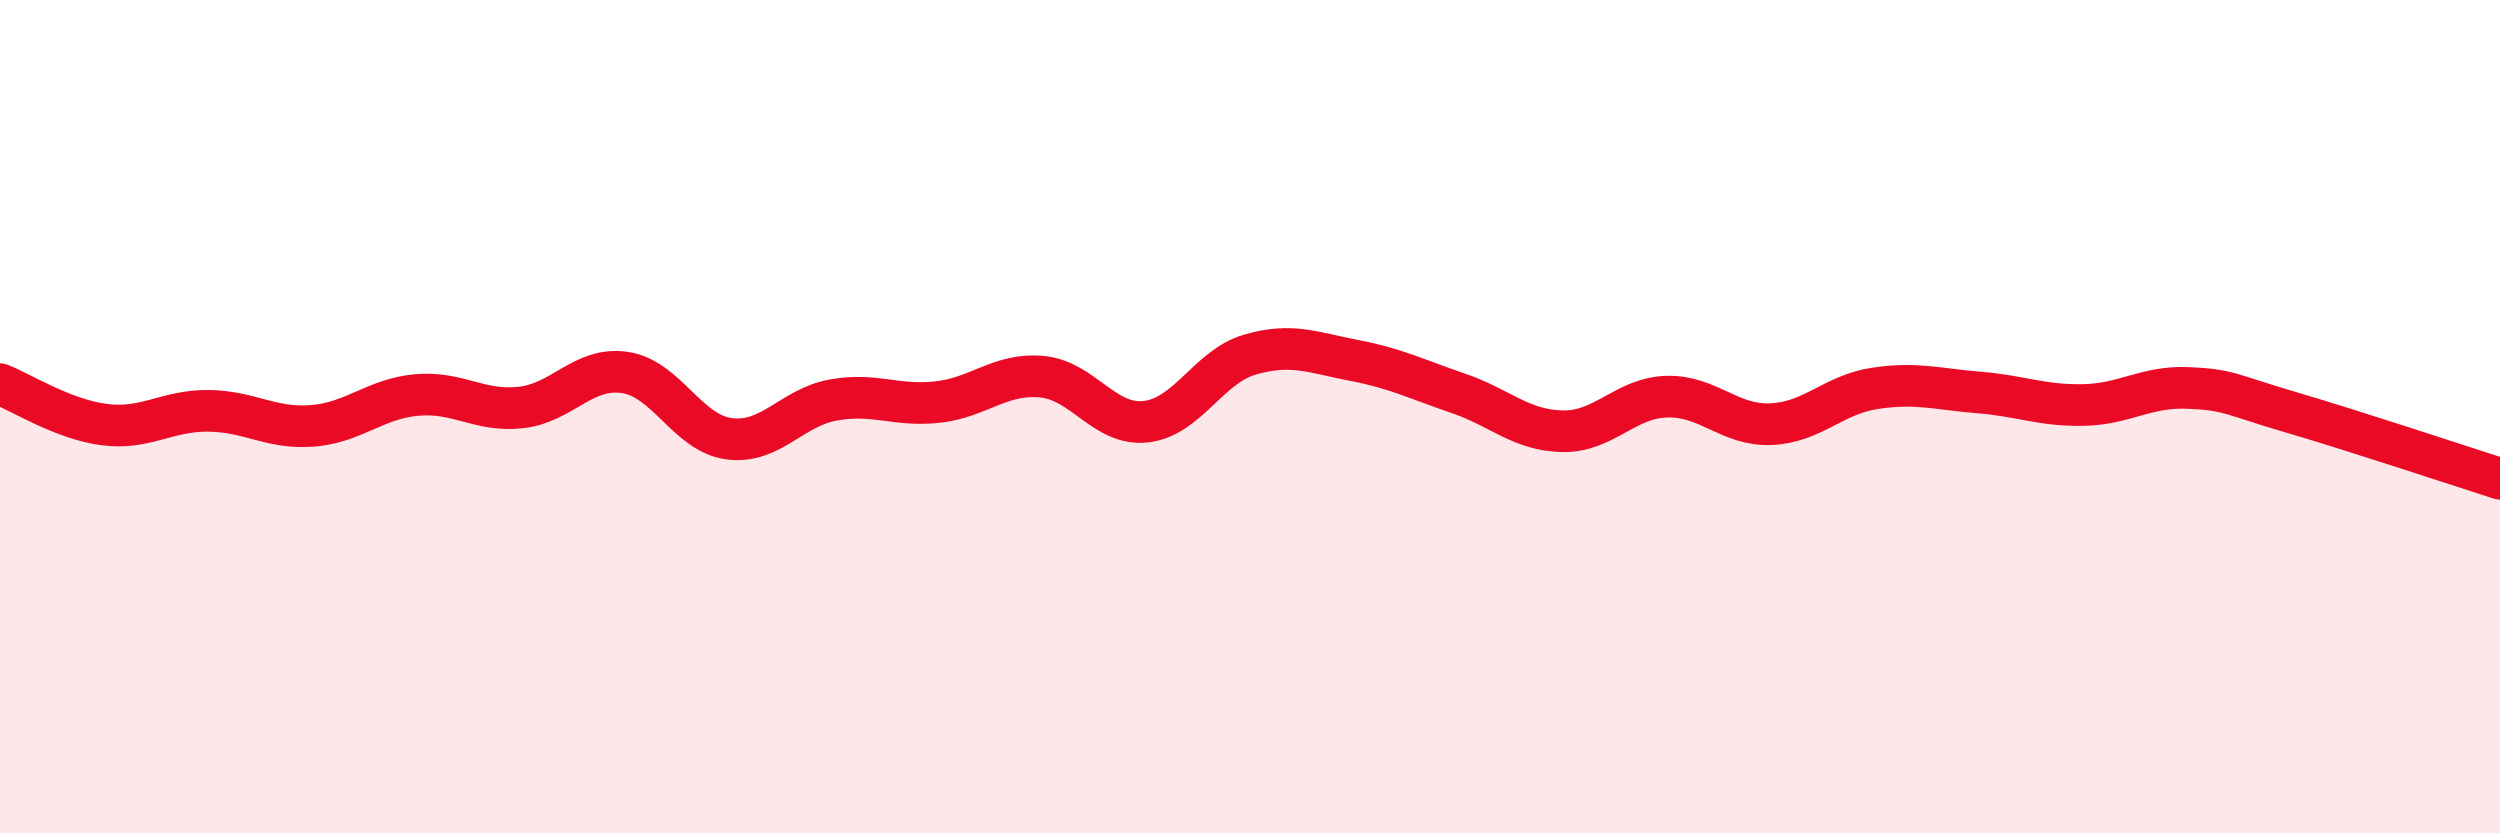
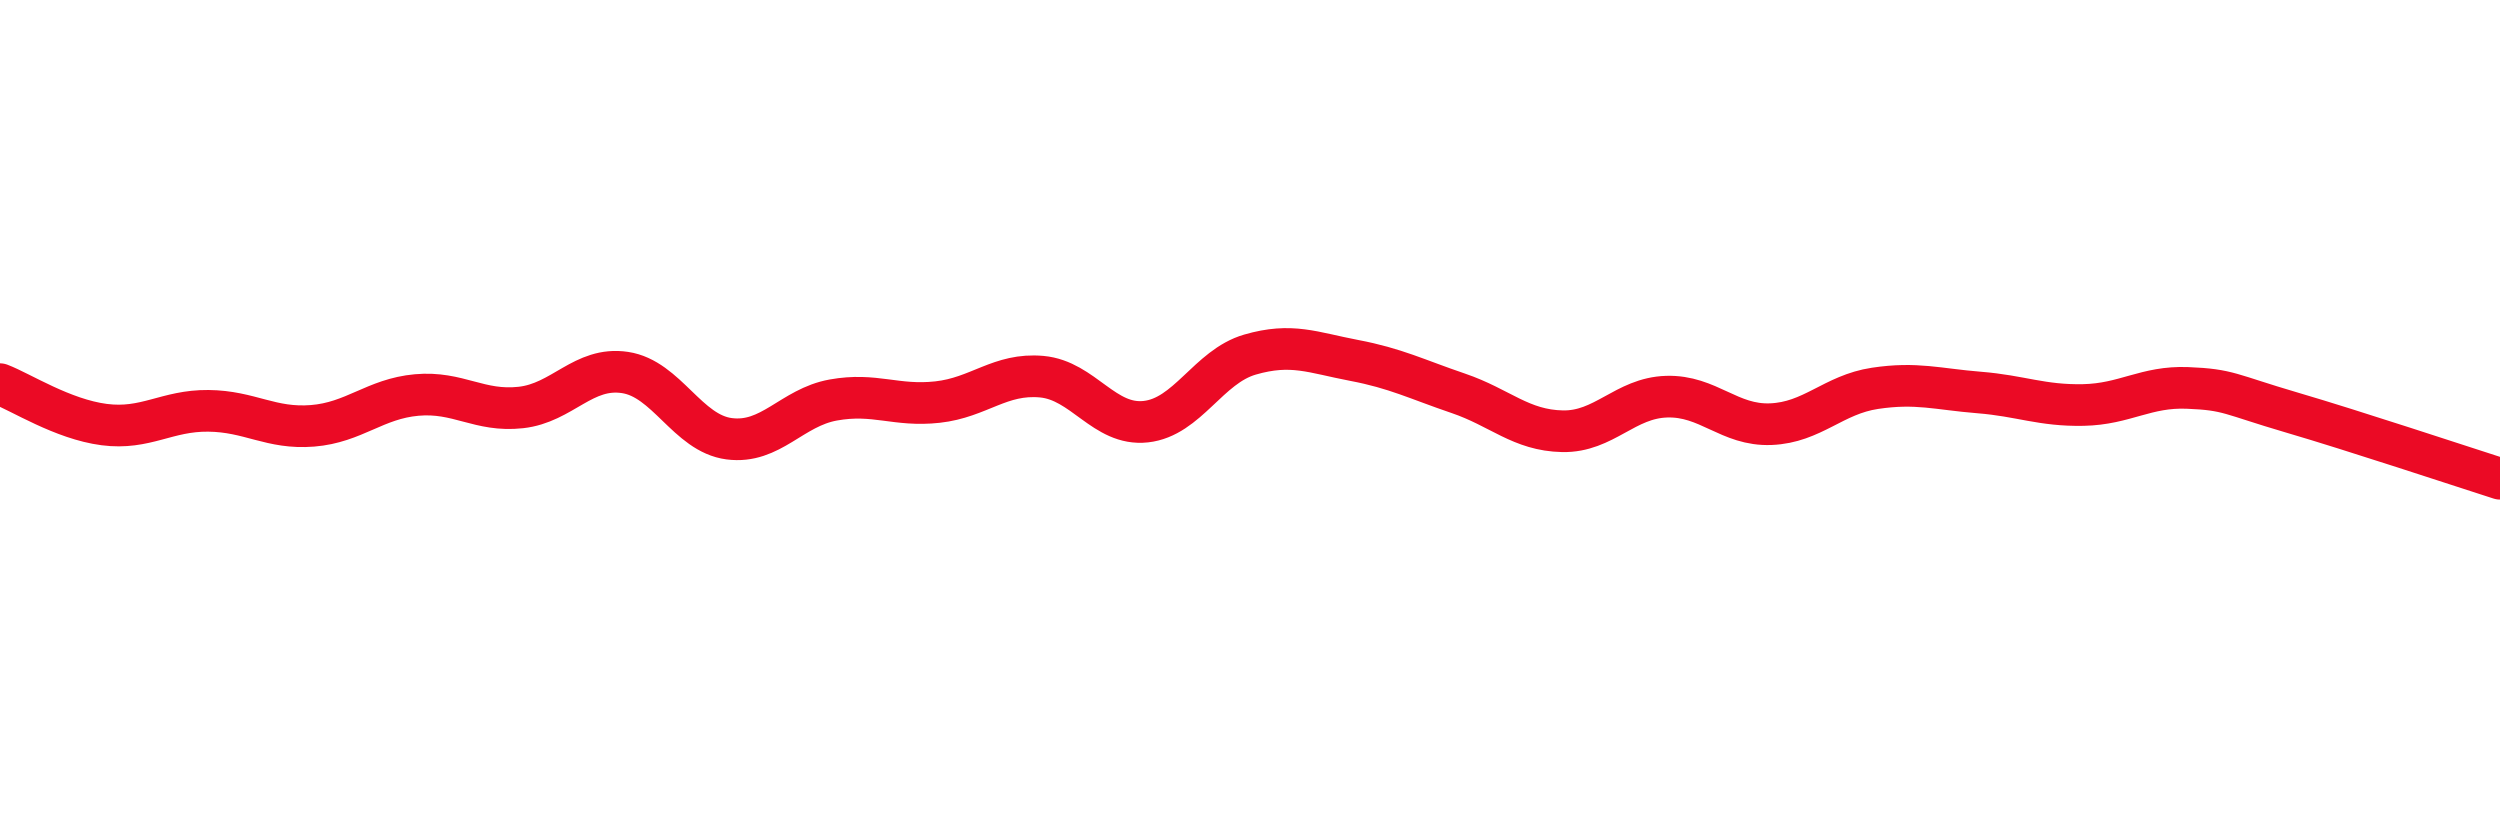
<svg xmlns="http://www.w3.org/2000/svg" width="60" height="20" viewBox="0 0 60 20">
-   <path d="M 0,9.22 C 0.5,9.41 1.5,10.06 2.5,10.19 C 3.5,10.32 4,9.85 5,9.86 C 6,9.87 6.5,10.3 7.5,10.22 C 8.5,10.14 9,9.57 10,9.48 C 11,9.39 11.5,9.89 12.5,9.78 C 13.5,9.67 14,8.79 15,8.94 C 16,9.09 16.5,10.4 17.5,10.53 C 18.5,10.66 19,9.78 20,9.6 C 21,9.42 21.5,9.76 22.5,9.65 C 23.5,9.54 24,8.95 25,9.04 C 26,9.13 26.5,10.23 27.5,10.12 C 28.5,10.01 29,8.8 30,8.51 C 31,8.22 31.5,8.46 32.5,8.65 C 33.5,8.84 34,9.1 35,9.44 C 36,9.78 36.5,10.33 37.5,10.35 C 38.5,10.37 39,9.55 40,9.52 C 41,9.49 41.5,10.22 42.5,10.18 C 43.5,10.14 44,9.47 45,9.32 C 46,9.17 46.5,9.34 47.5,9.42 C 48.5,9.5 49,9.74 50,9.72 C 51,9.7 51.5,9.27 52.5,9.31 C 53.5,9.35 53.5,9.46 55,9.9 C 56.5,10.34 59,11.17 60,11.49L60 20L0 20Z" fill="#EB0A25" opacity="0.1" stroke-linecap="round" stroke-linejoin="round" />
  <path d="M 0,9.22 C 0.5,9.41 1.5,10.06 2.5,10.19 C 3.5,10.32 4,9.85 5,9.86 C 6,9.87 6.5,10.3 7.5,10.22 C 8.5,10.14 9,9.57 10,9.48 C 11,9.39 11.5,9.89 12.5,9.78 C 13.5,9.67 14,8.79 15,8.94 C 16,9.09 16.5,10.4 17.5,10.53 C 18.5,10.66 19,9.78 20,9.6 C 21,9.42 21.5,9.76 22.5,9.65 C 23.5,9.54 24,8.95 25,9.04 C 26,9.13 26.5,10.23 27.5,10.12 C 28.5,10.01 29,8.8 30,8.51 C 31,8.22 31.5,8.46 32.5,8.65 C 33.5,8.84 34,9.1 35,9.44 C 36,9.78 36.5,10.33 37.5,10.35 C 38.5,10.37 39,9.55 40,9.52 C 41,9.49 41.5,10.22 42.5,10.18 C 43.5,10.14 44,9.47 45,9.32 C 46,9.17 46.5,9.34 47.5,9.42 C 48.5,9.5 49,9.74 50,9.72 C 51,9.7 51.5,9.27 52.5,9.31 C 53.5,9.35 53.5,9.46 55,9.9 C 56.5,10.34 59,11.17 60,11.49" stroke="#EB0A25" stroke-width="1" fill="none" stroke-linecap="round" stroke-linejoin="round" />
</svg>